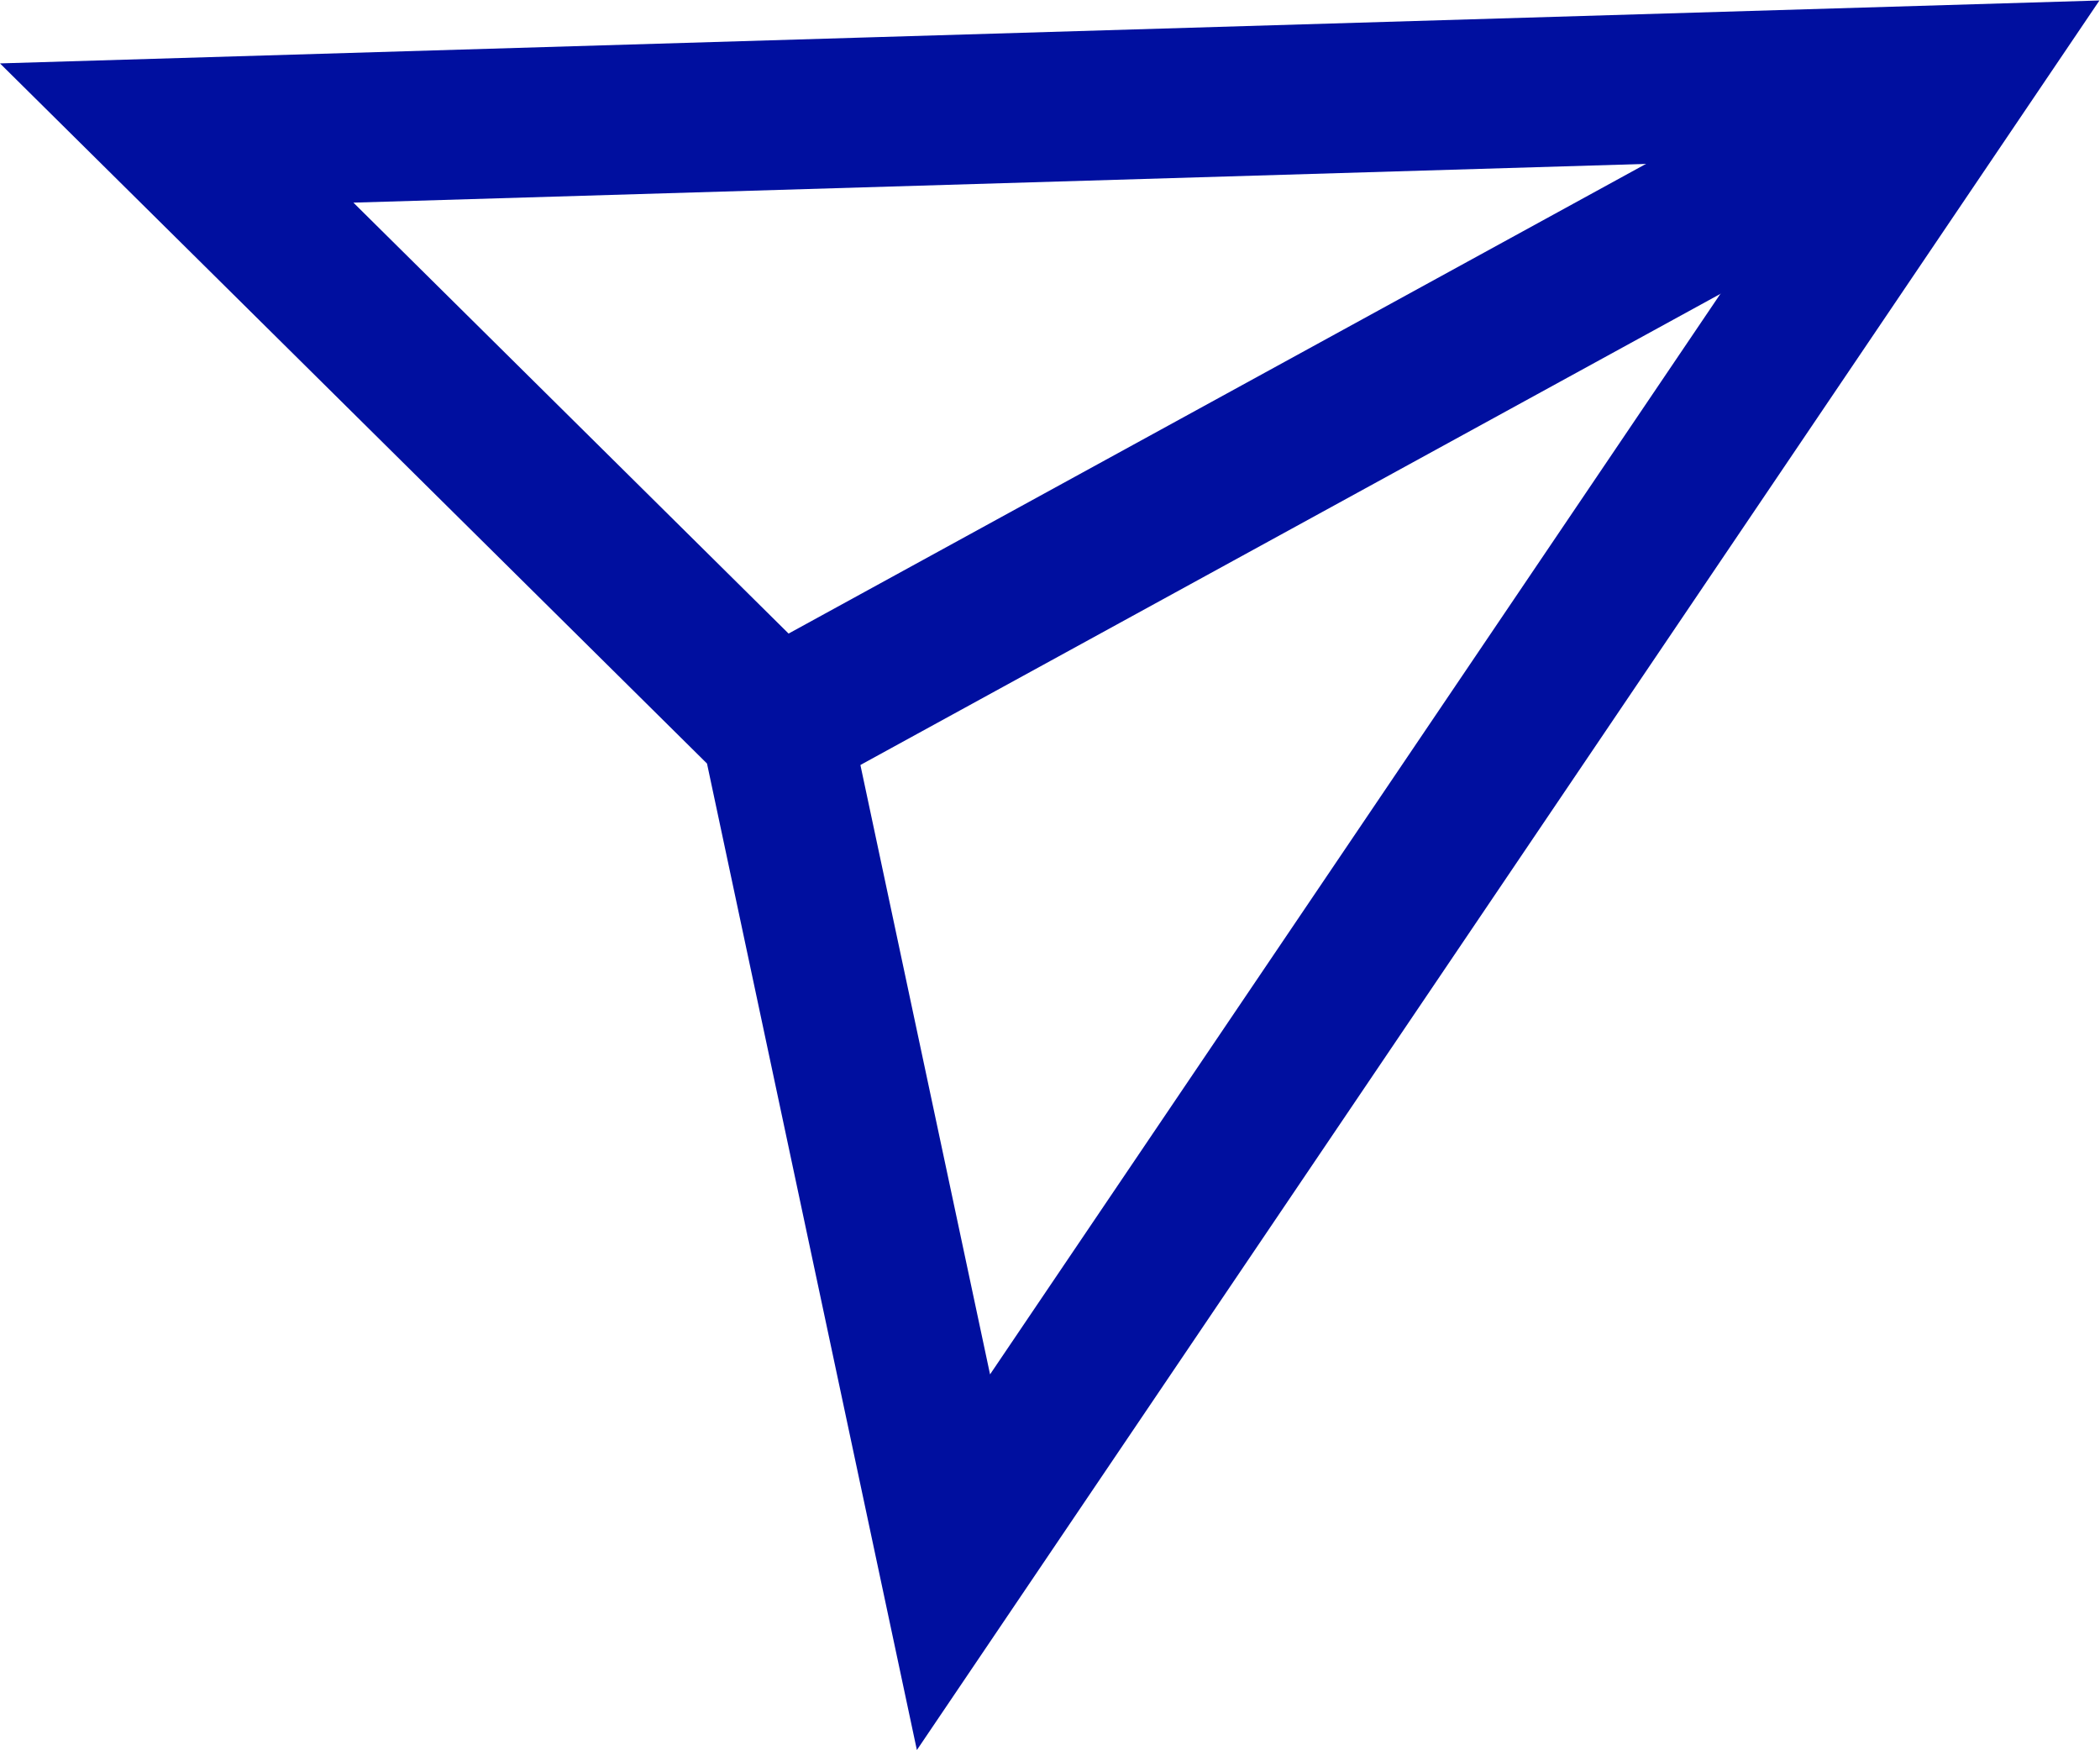
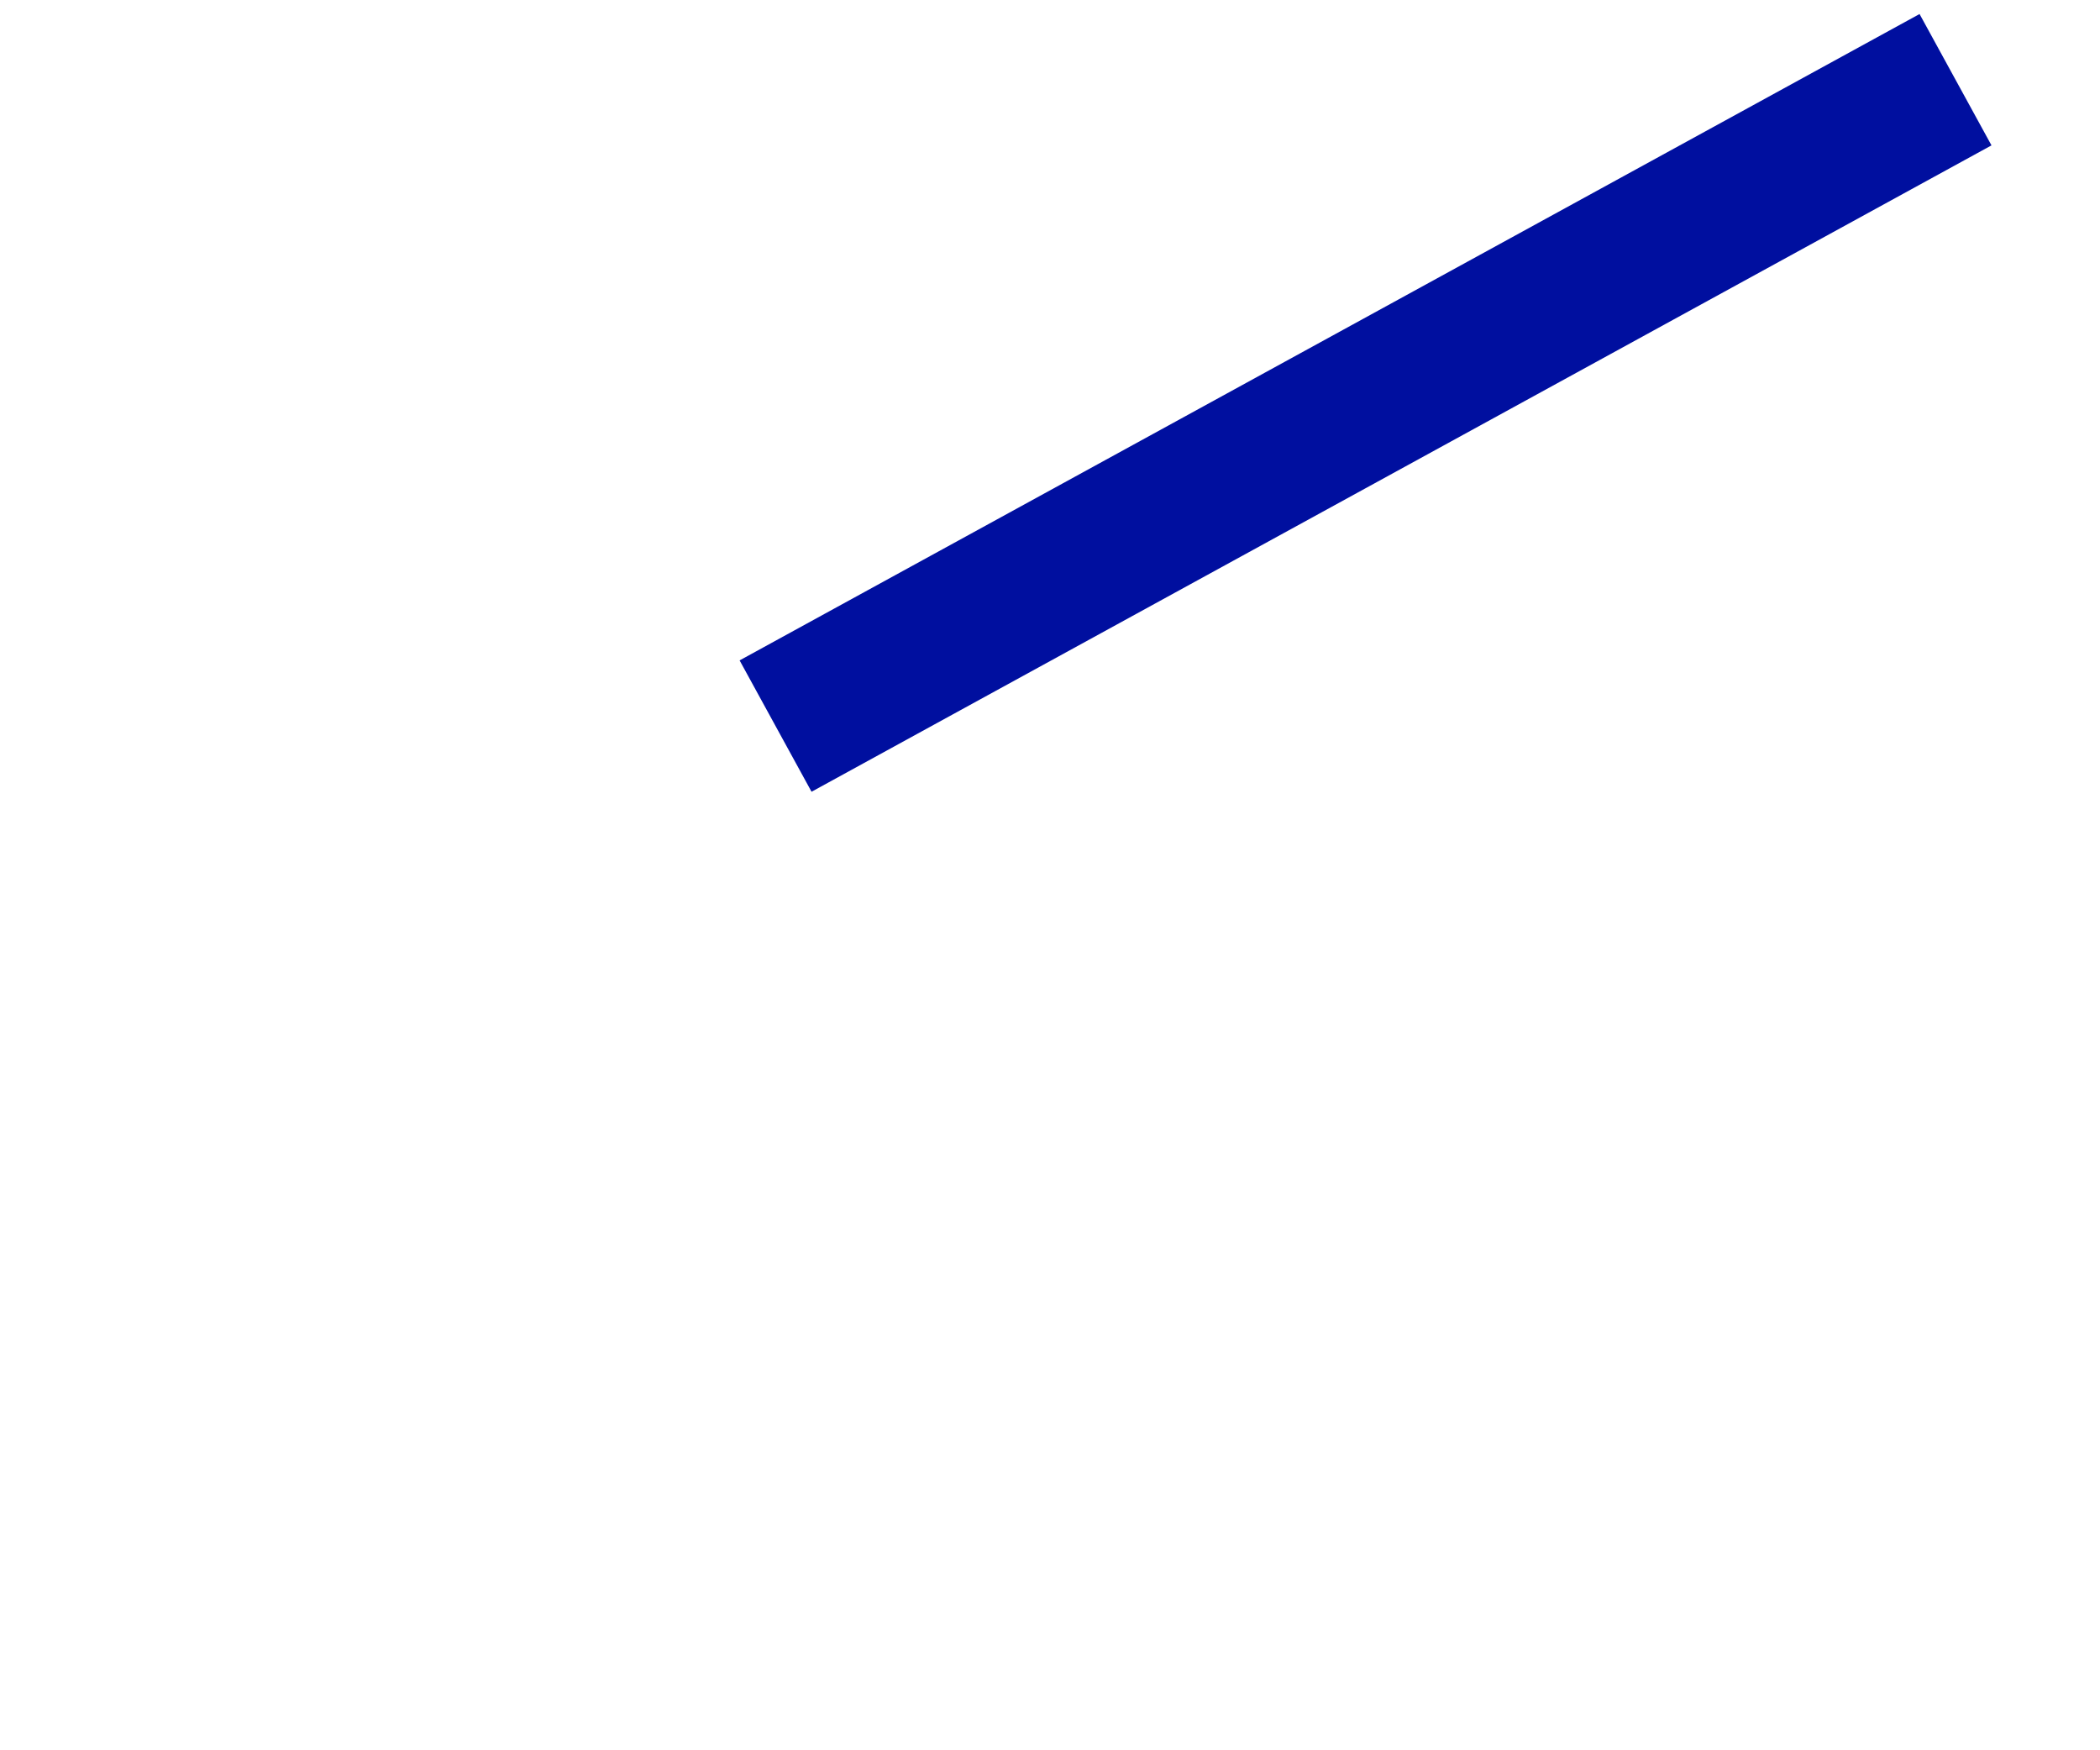
<svg xmlns="http://www.w3.org/2000/svg" xmlns:ns1="http://sodipodi.sourceforge.net/DTD/sodipodi-0.dtd" xmlns:ns2="http://www.inkscape.org/namespaces/inkscape" id="svg10" xml:space="preserve" width="37.389" height="31.154" viewBox="0 0 37.389 31.154" ns1:docname="ico-fly-acervo.svg" ns2:version="1.0.1 (3bc2e813f5, 2020-09-07)">
  <defs id="defs14">
    <clipPath clipPathUnits="userSpaceOnUse" id="clipPath26">
      <path d="M 0,23.366 H 28.042 V 0 H 0 Z" id="path24" />
    </clipPath>
  </defs>
  <g id="g18" ns2:groupmode="layer" ns2:label="ico-fly-acervo" transform="matrix(1.333,0,0,-1.333,0,31.154)">
    <g id="g20">
      <g id="g22" clip-path="url(#clipPath26)">
        <g id="g28" transform="translate(2.36,21.595)">
-           <path d="M 0,0 23.759,0.712 10.375,-19.086 7.999,-7.92 Z" style="fill:none;stroke:#000f9f;stroke-width:2;stroke-linecap:butt;stroke-linejoin:miter;stroke-miterlimit:10;stroke-dasharray:none;stroke-opacity:1" id="path30" />
-         </g>
+           </g>
        <g id="g32" transform="translate(10.359,13.675)">
          <path d="M 0,0 15.76,8.632" style="fill:none;stroke:#000f9f;stroke-width:2;stroke-linecap:butt;stroke-linejoin:miter;stroke-miterlimit:10;stroke-dasharray:none;stroke-opacity:1" id="path34" />
        </g>
      </g>
    </g>
  </g>
</svg>